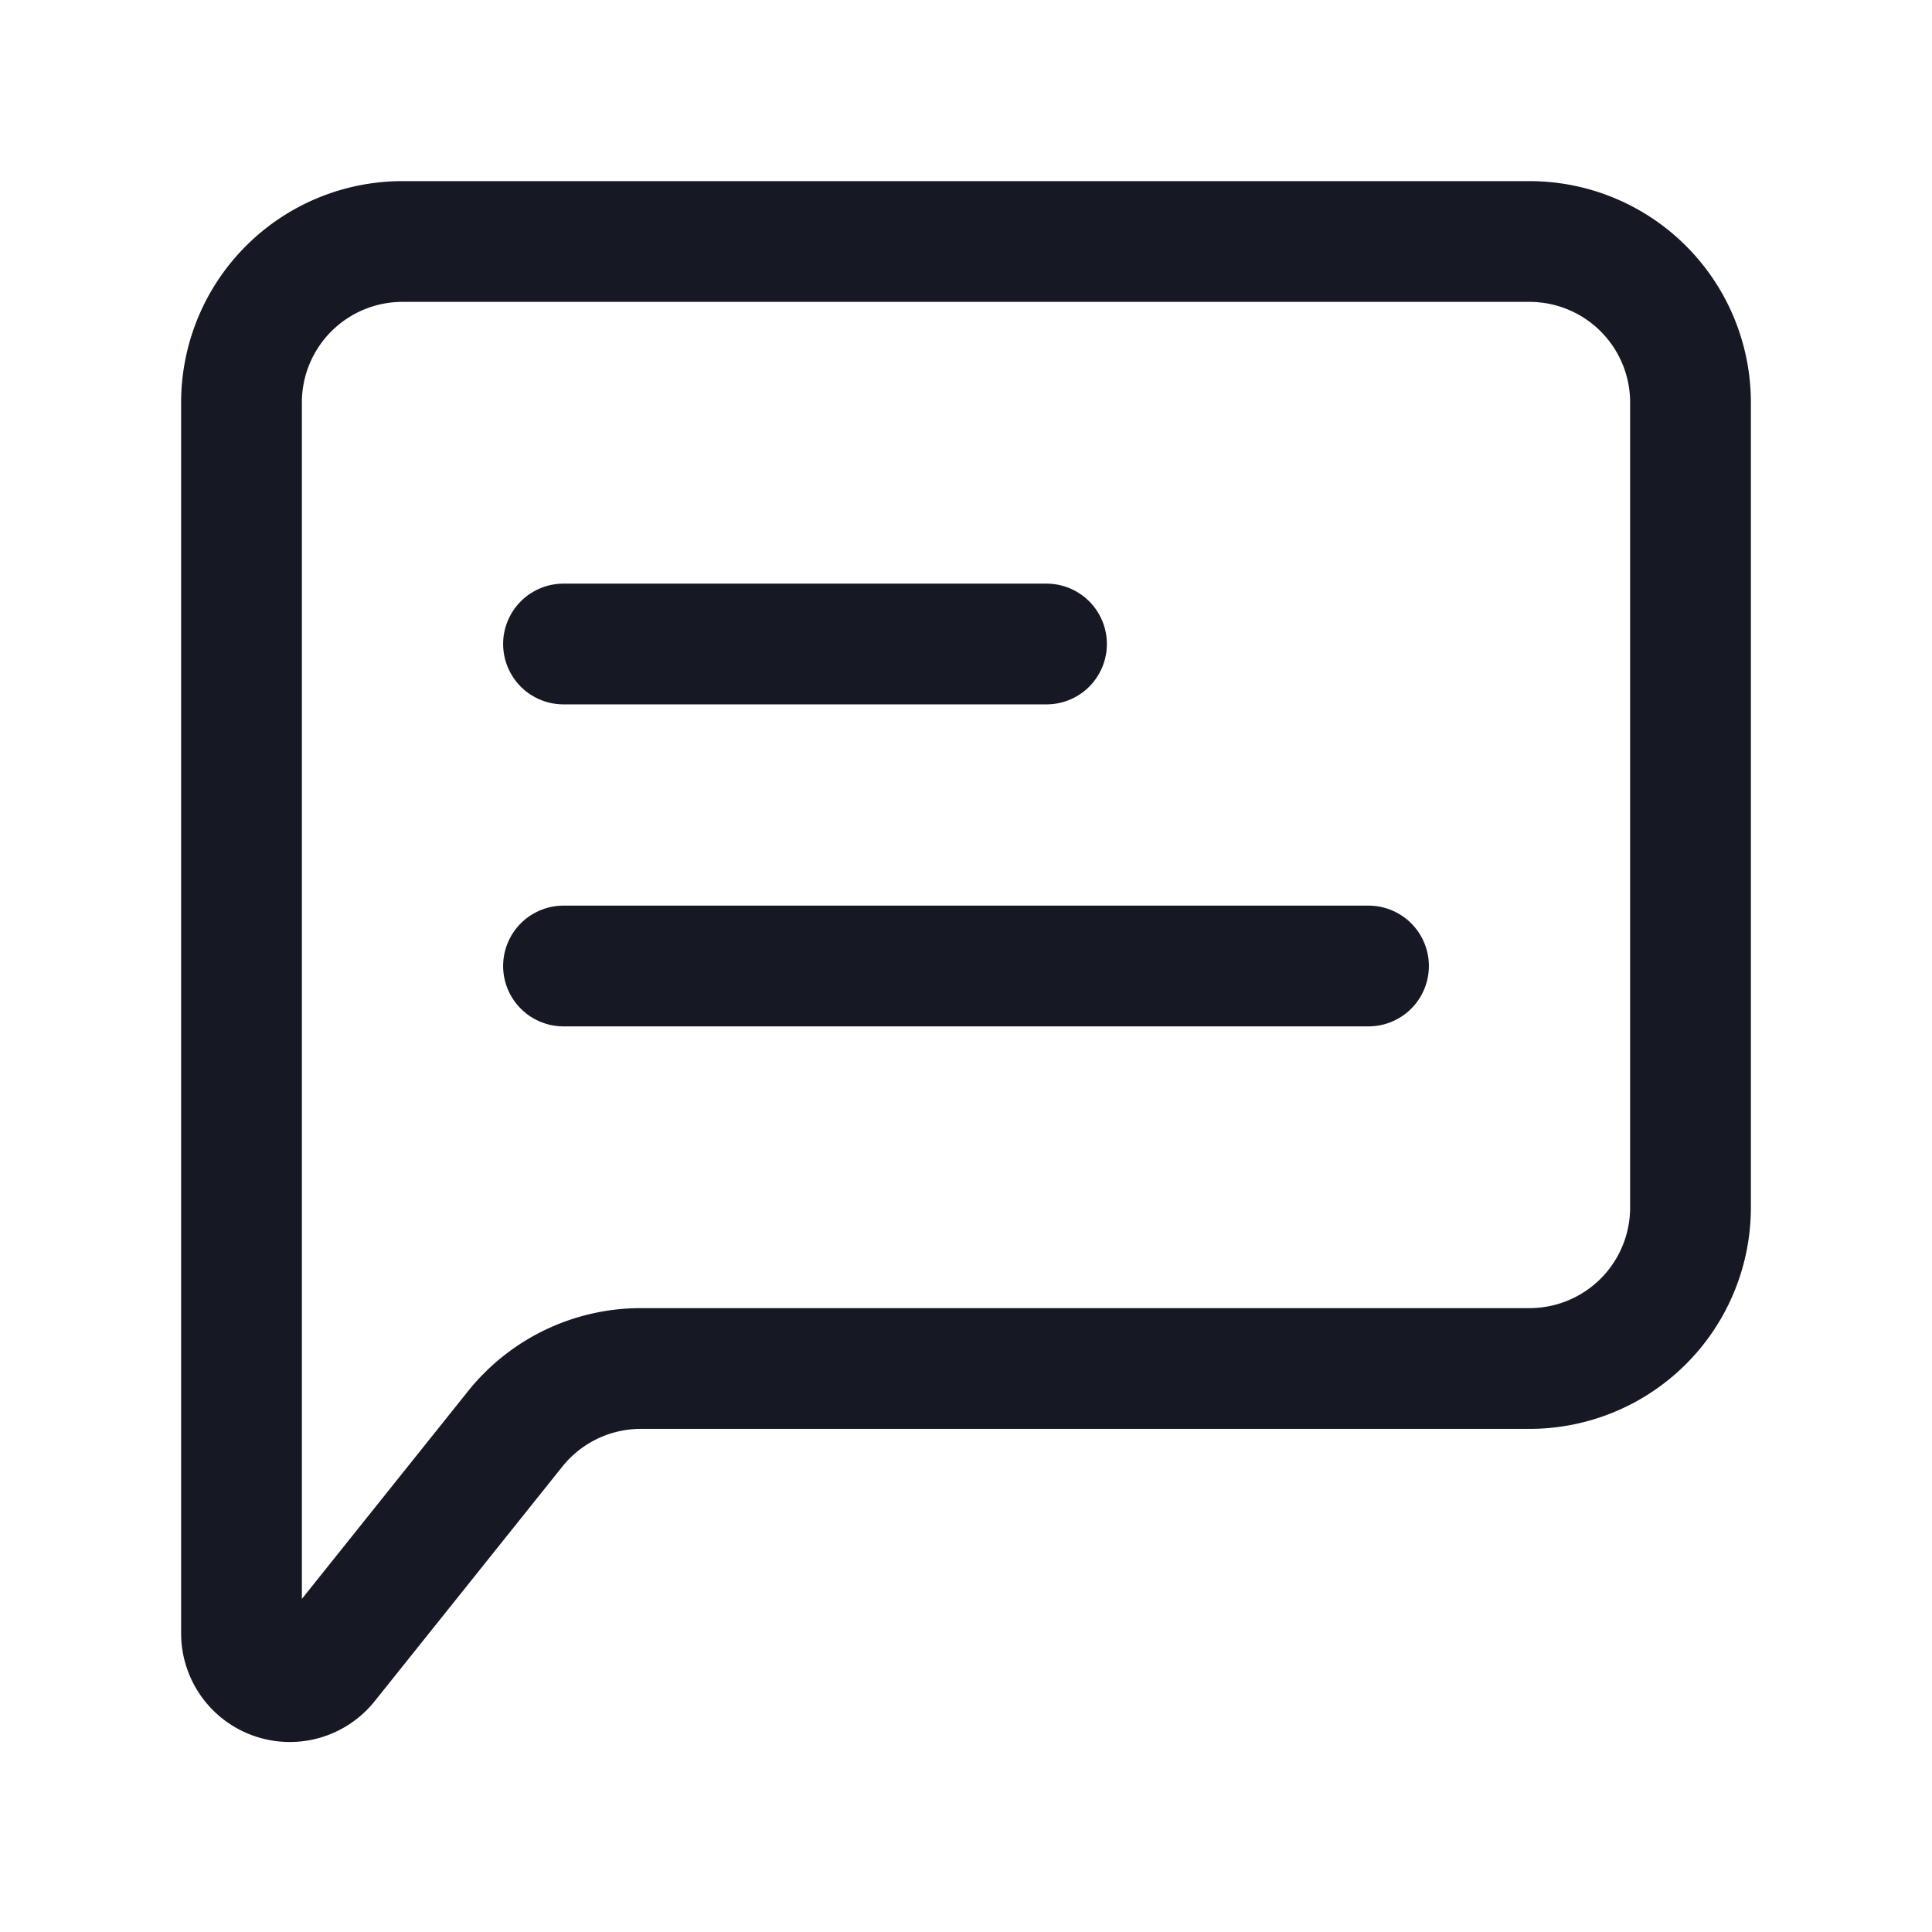
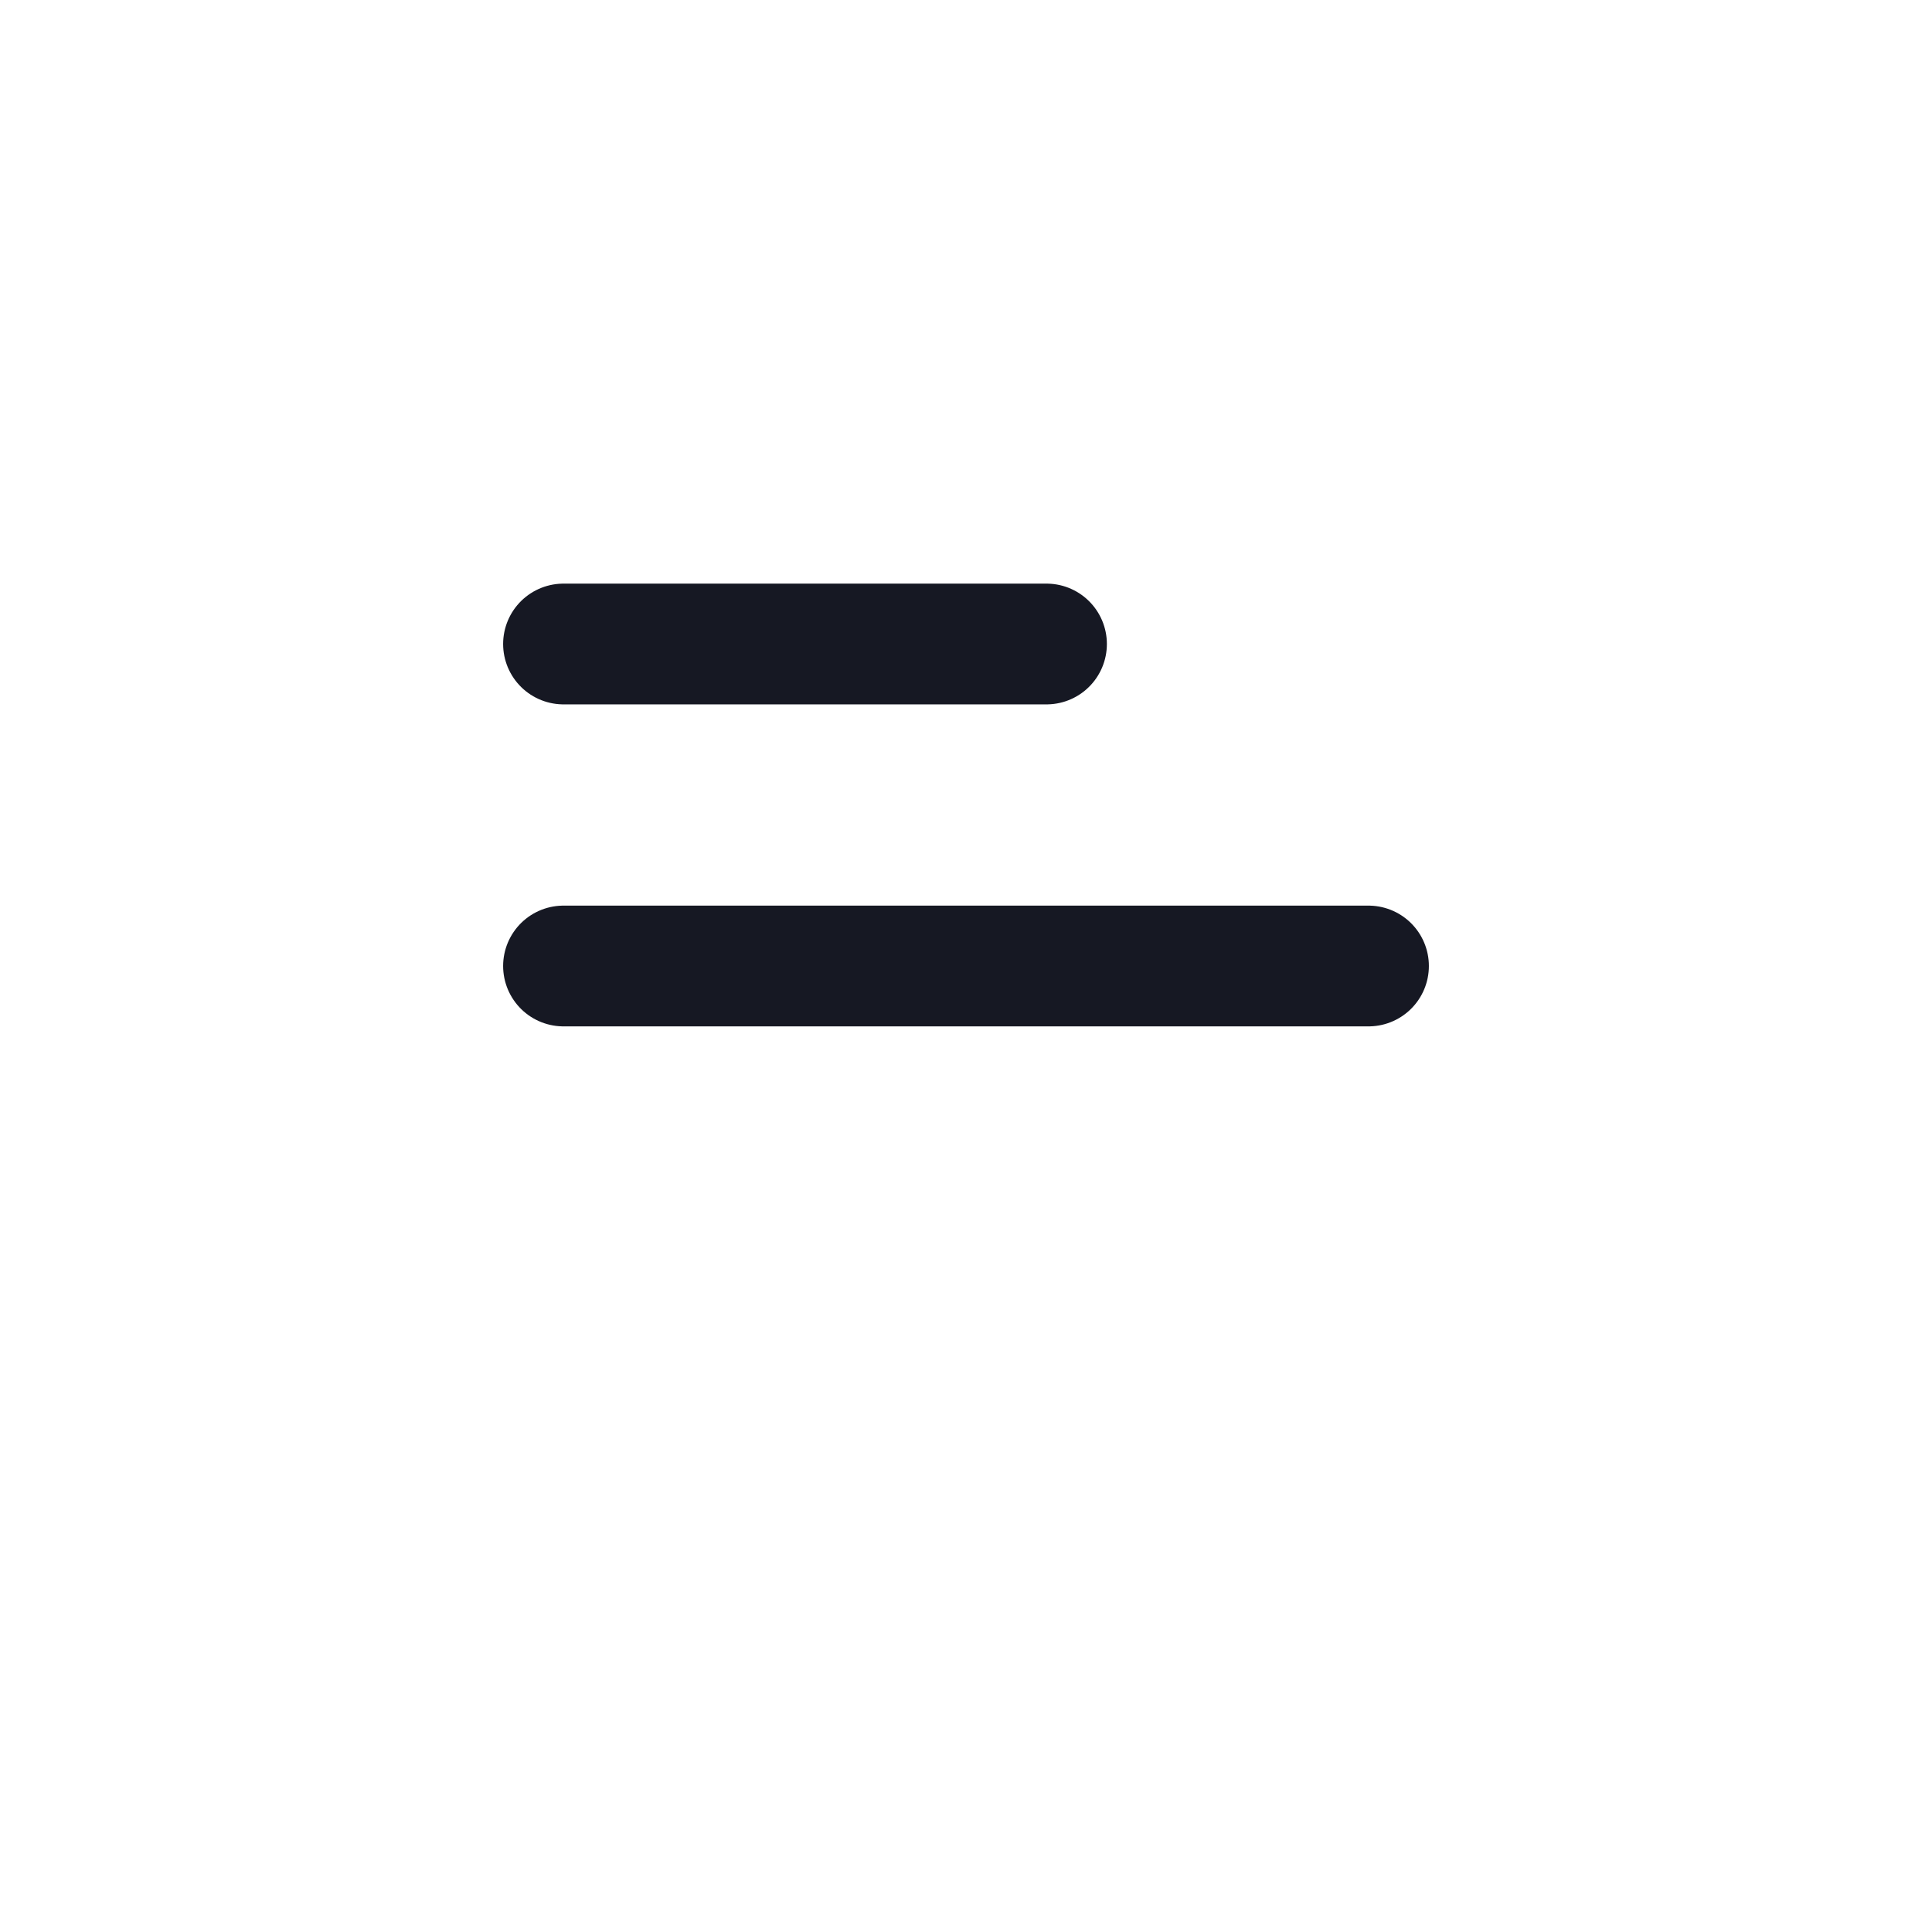
<svg xmlns="http://www.w3.org/2000/svg" width="24" height="24" fill="none">
  <path stroke="#161823" stroke-linecap="round" stroke-linejoin="round" stroke-width="1.5" d="M7 12h10M7 8h6" />
-   <path stroke="#161823" stroke-width="1.5" d="M3 20.29V5a2 2 0 0 1 2-2h14a2 2 0 0 1 2 2v10a2 2 0 0 1-2 2H7.961a2 2 0 0 0-1.561.75l-2.331 2.914A.6.6 0 0 1 3 20.29Z" />
</svg>